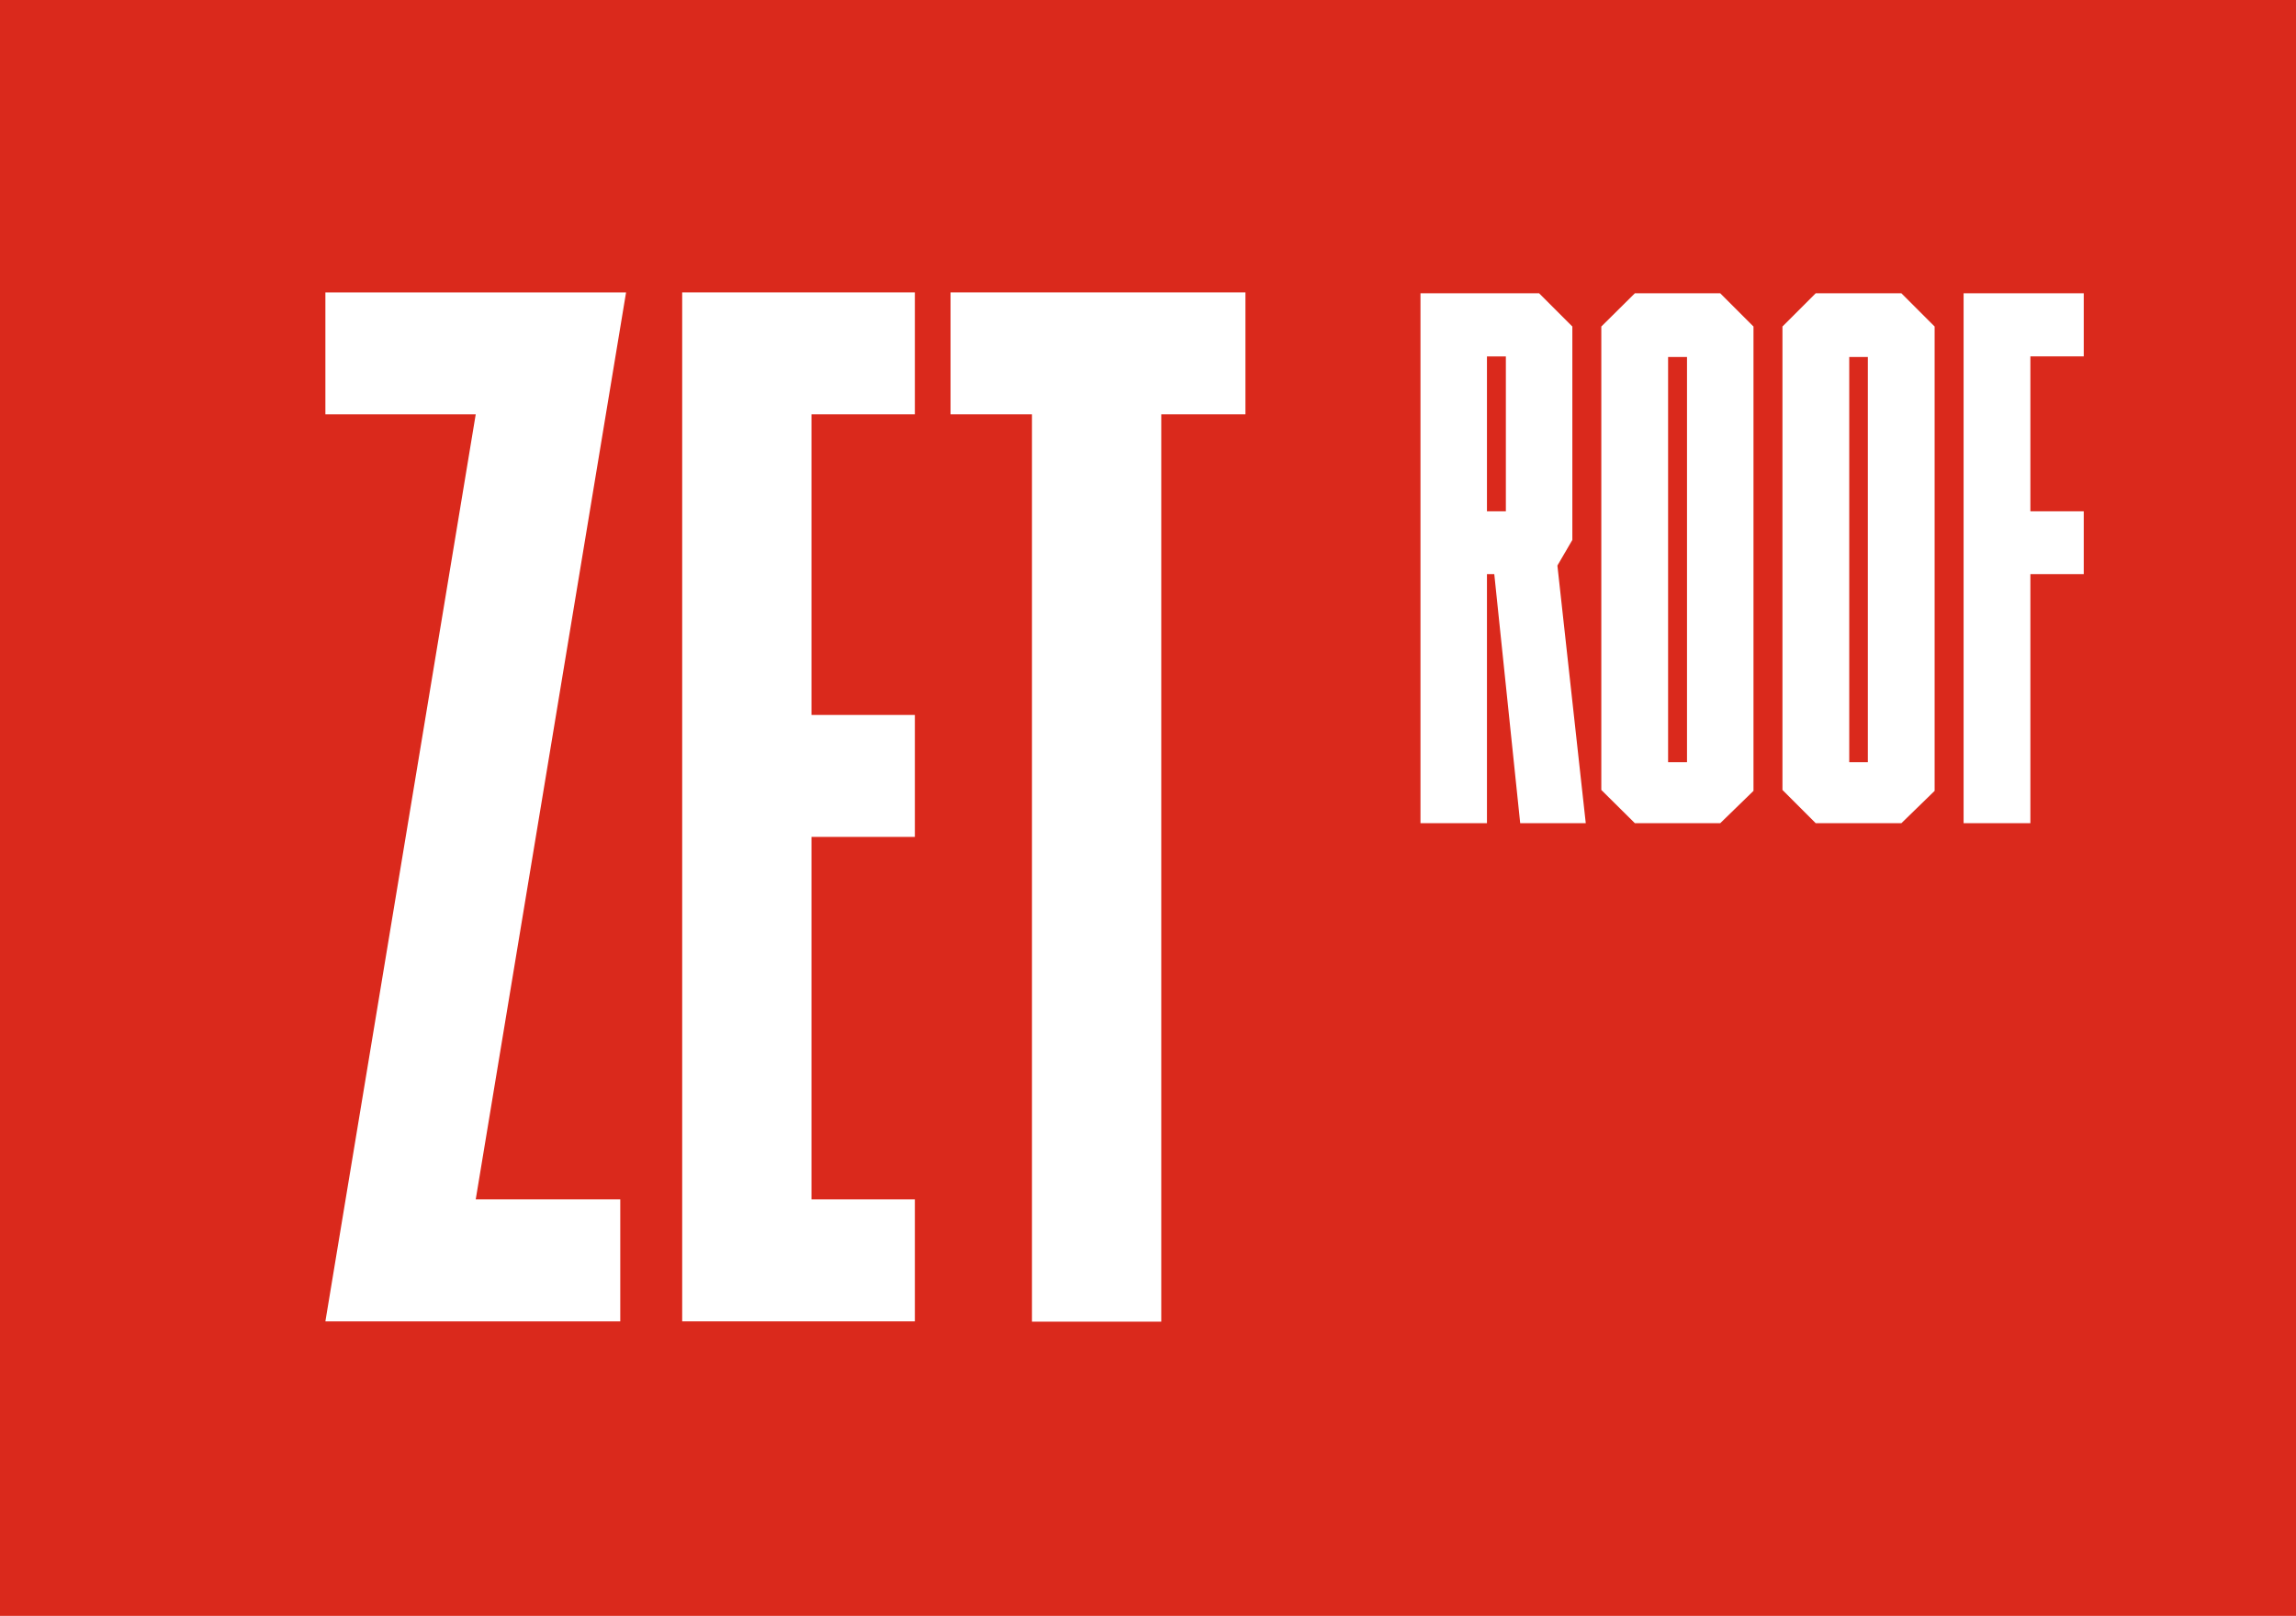
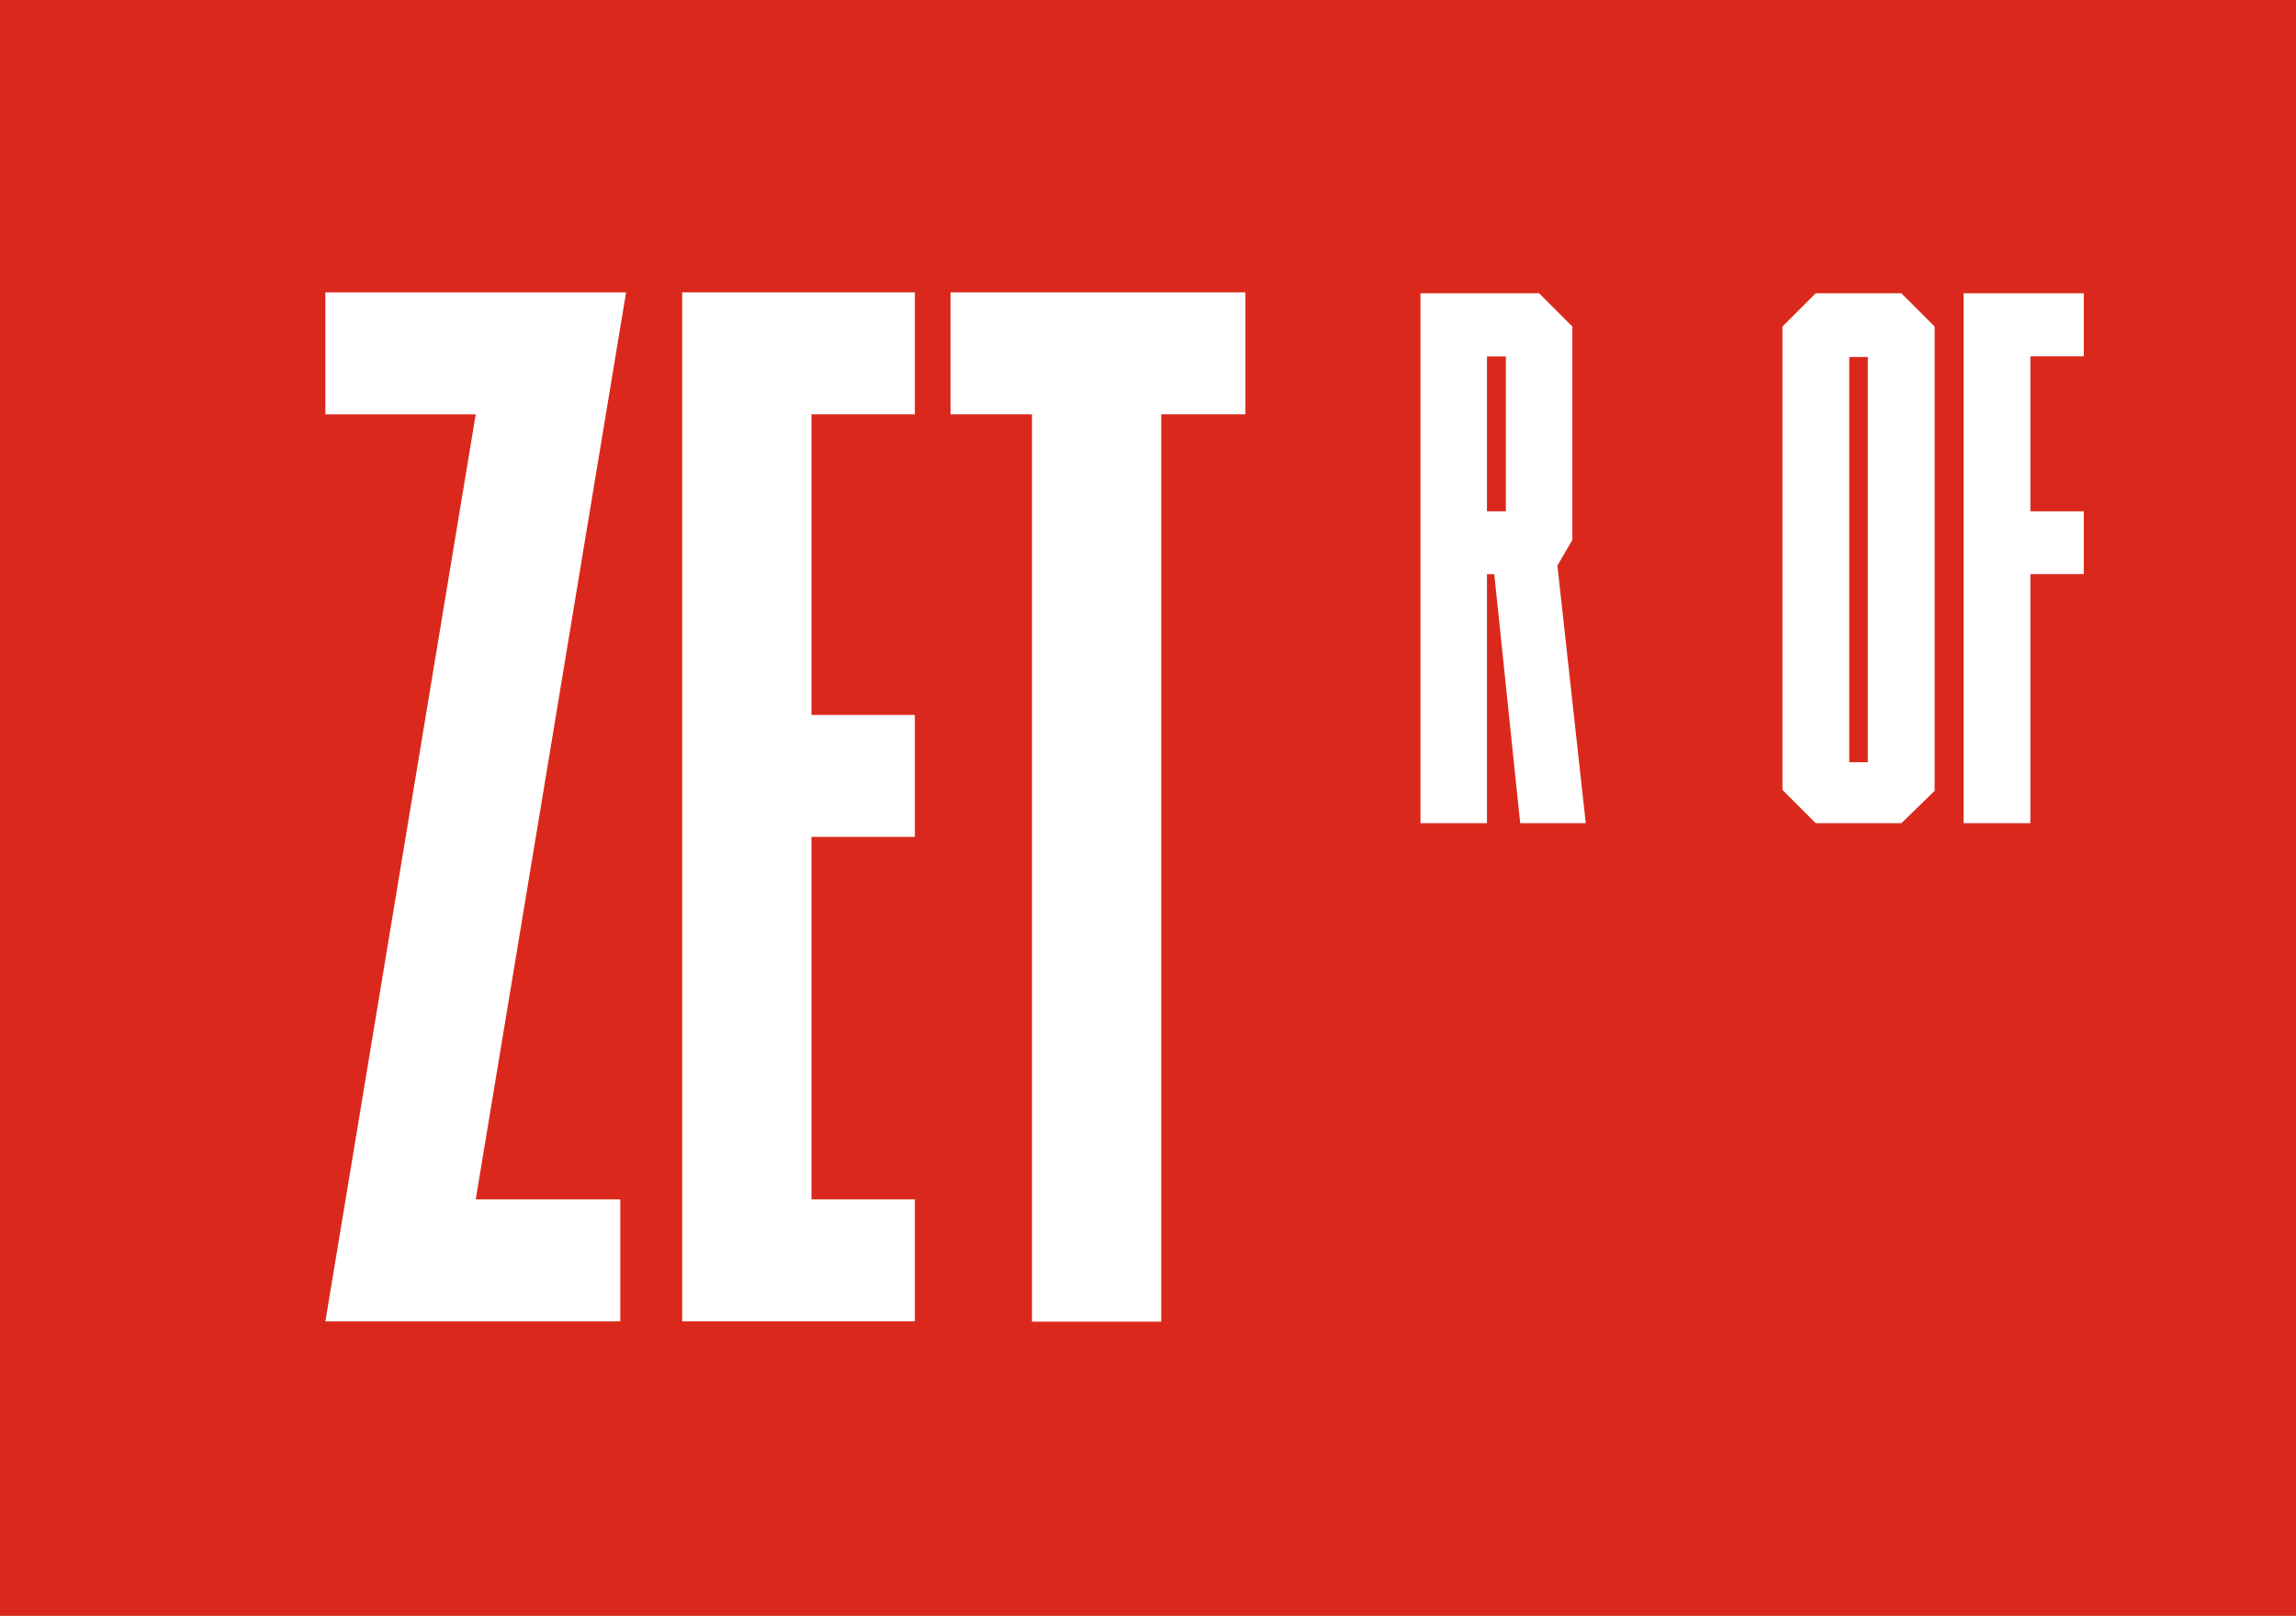
<svg xmlns="http://www.w3.org/2000/svg" id="Warstwa_1" data-name="Warstwa 1" viewBox="0 0 75.29 53">
  <g id="Prostokąt_7" data-name="Prostokąt 7">
    <g id="Prostokąt_7-2" data-name="Prostokąt 7">
      <rect width="75.29" height="53" fill="#da291c" />
    </g>
  </g>
  <g style="isolation:isolate">
    <path d="M20.53,9.59,15.6,39.34h4.74v4H10.67L15.6,13.59H10.67v-4Z" fill="#fff" />
    <path d="M30,9.59v4H26.61v9.86H30v4H26.61V39.34H30v4H22.37V9.59Z" fill="#fff" />
    <path d="M40.84,9.59v4H38.08V43.35H33.84V13.59H31.17v-4Z" fill="#fff" />
  </g>
  <path d="M51.07,18.55,52,27H49.85L49,18.83h-.24V27H46.58V9.62h3.89l1.09,1.09v7Zm-1.69-6.86h-.62v5.08h.62Z" fill="#fff" />
-   <path d="M57.5,10.71V25.94L56.41,27h-2.8l-1.1-1.09V10.71l1.1-1.09h2.8Zm-2.18,1H54.7V25h.62Z" fill="#fff" />
  <path d="M63.44,10.71V25.94L62.35,27H59.54l-1.09-1.09V10.71l1.09-1.09h2.81Zm-2.19,1h-.61V25h.61Z" fill="#fff" />
  <path d="M68.33,9.62v2.07H66.58v5.08h1.75v2.06H66.58V27H64.39V9.62Z" fill="#fff" />
</svg>